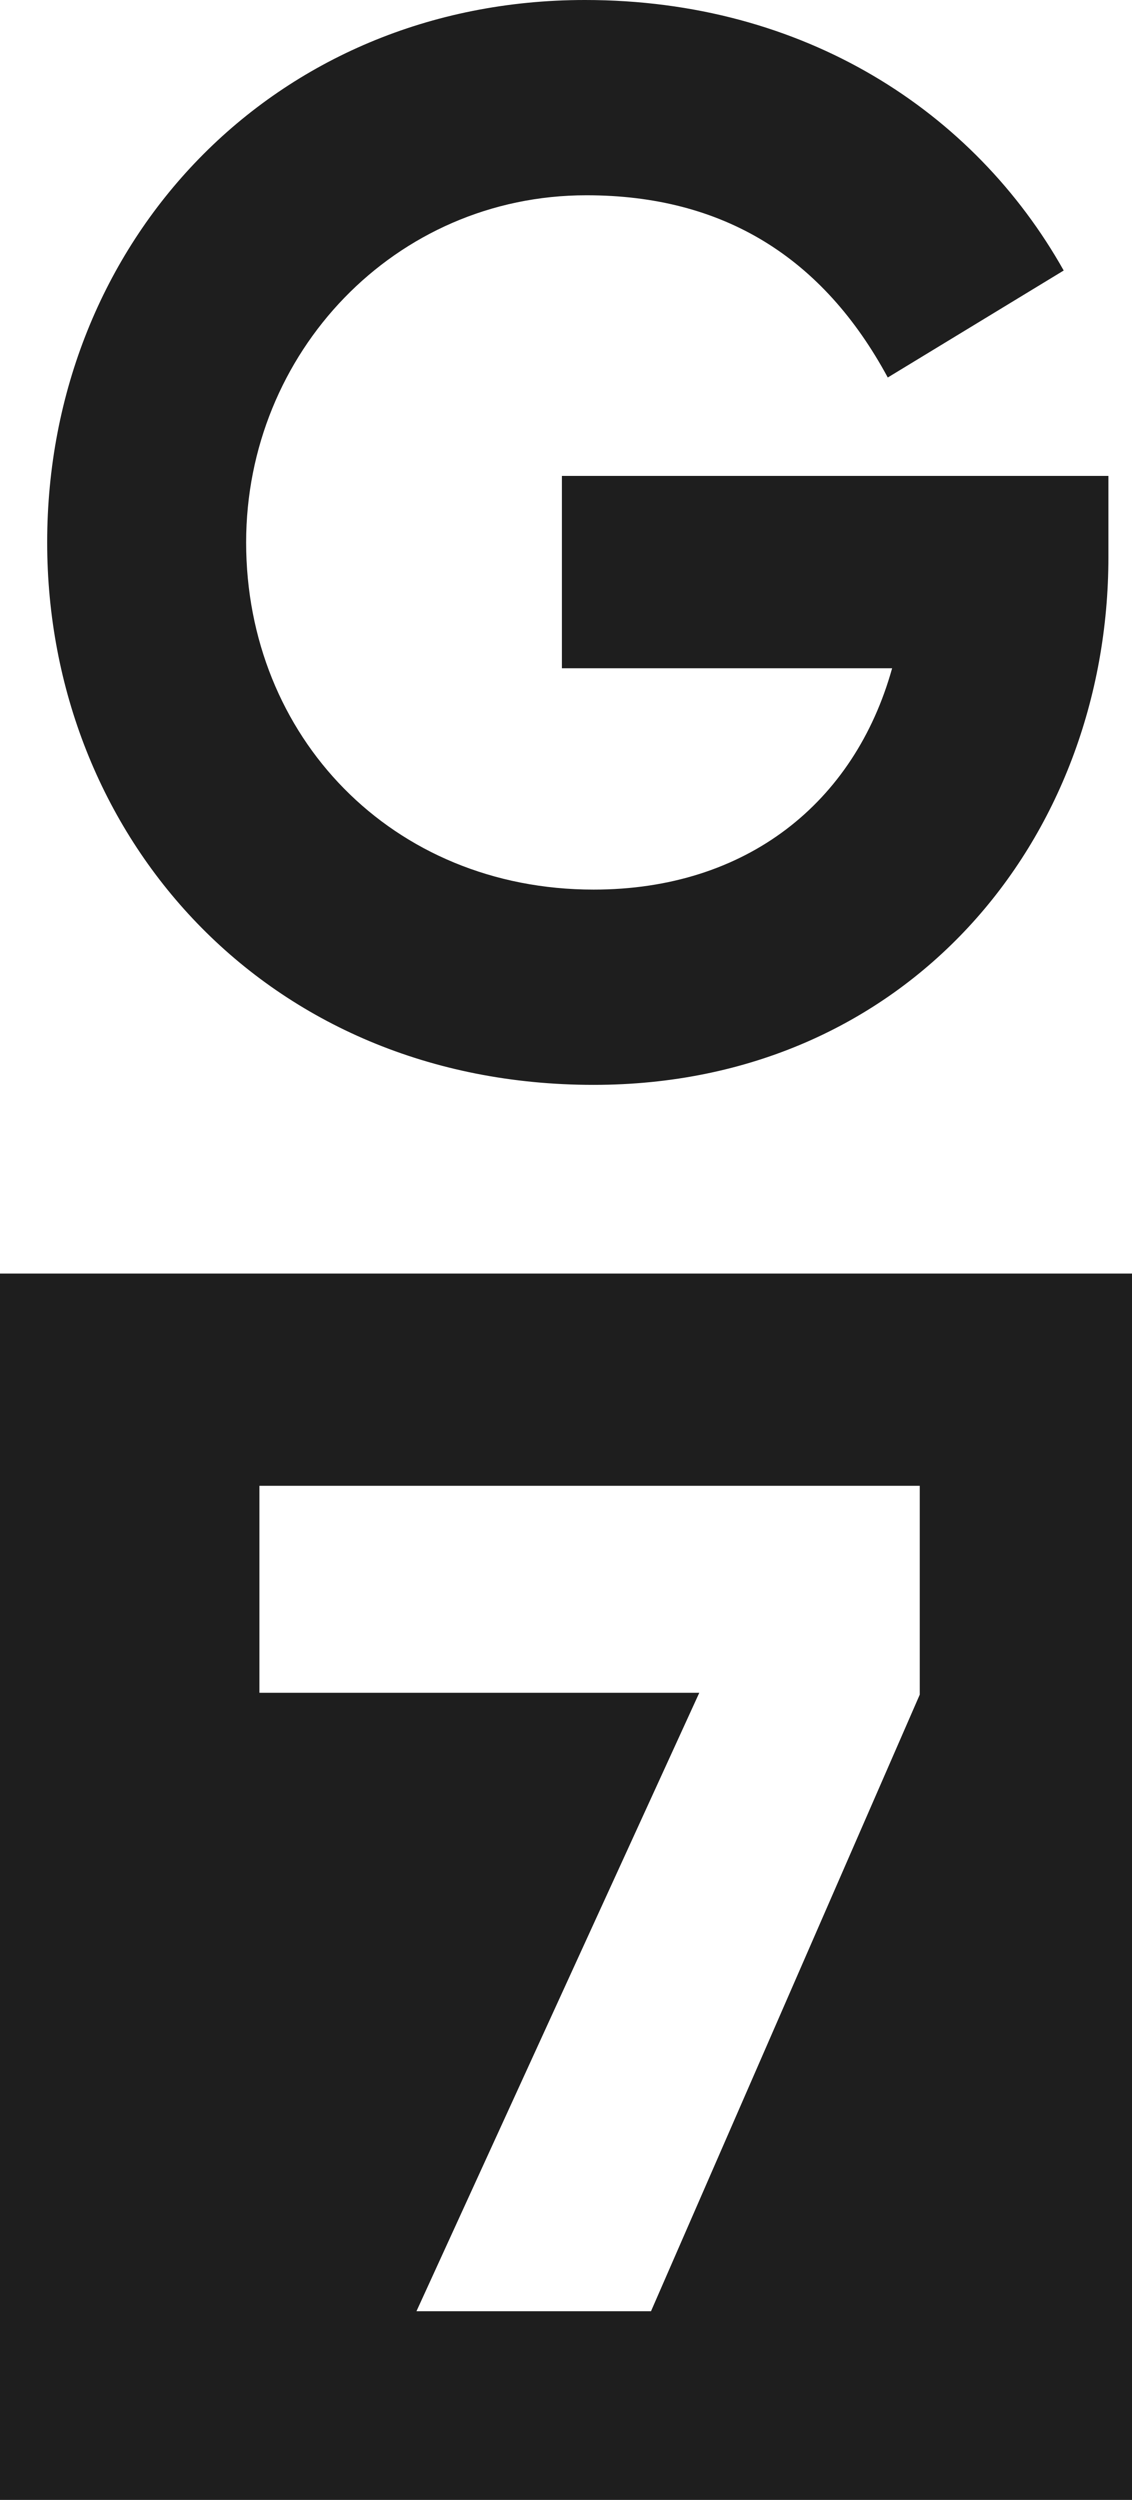
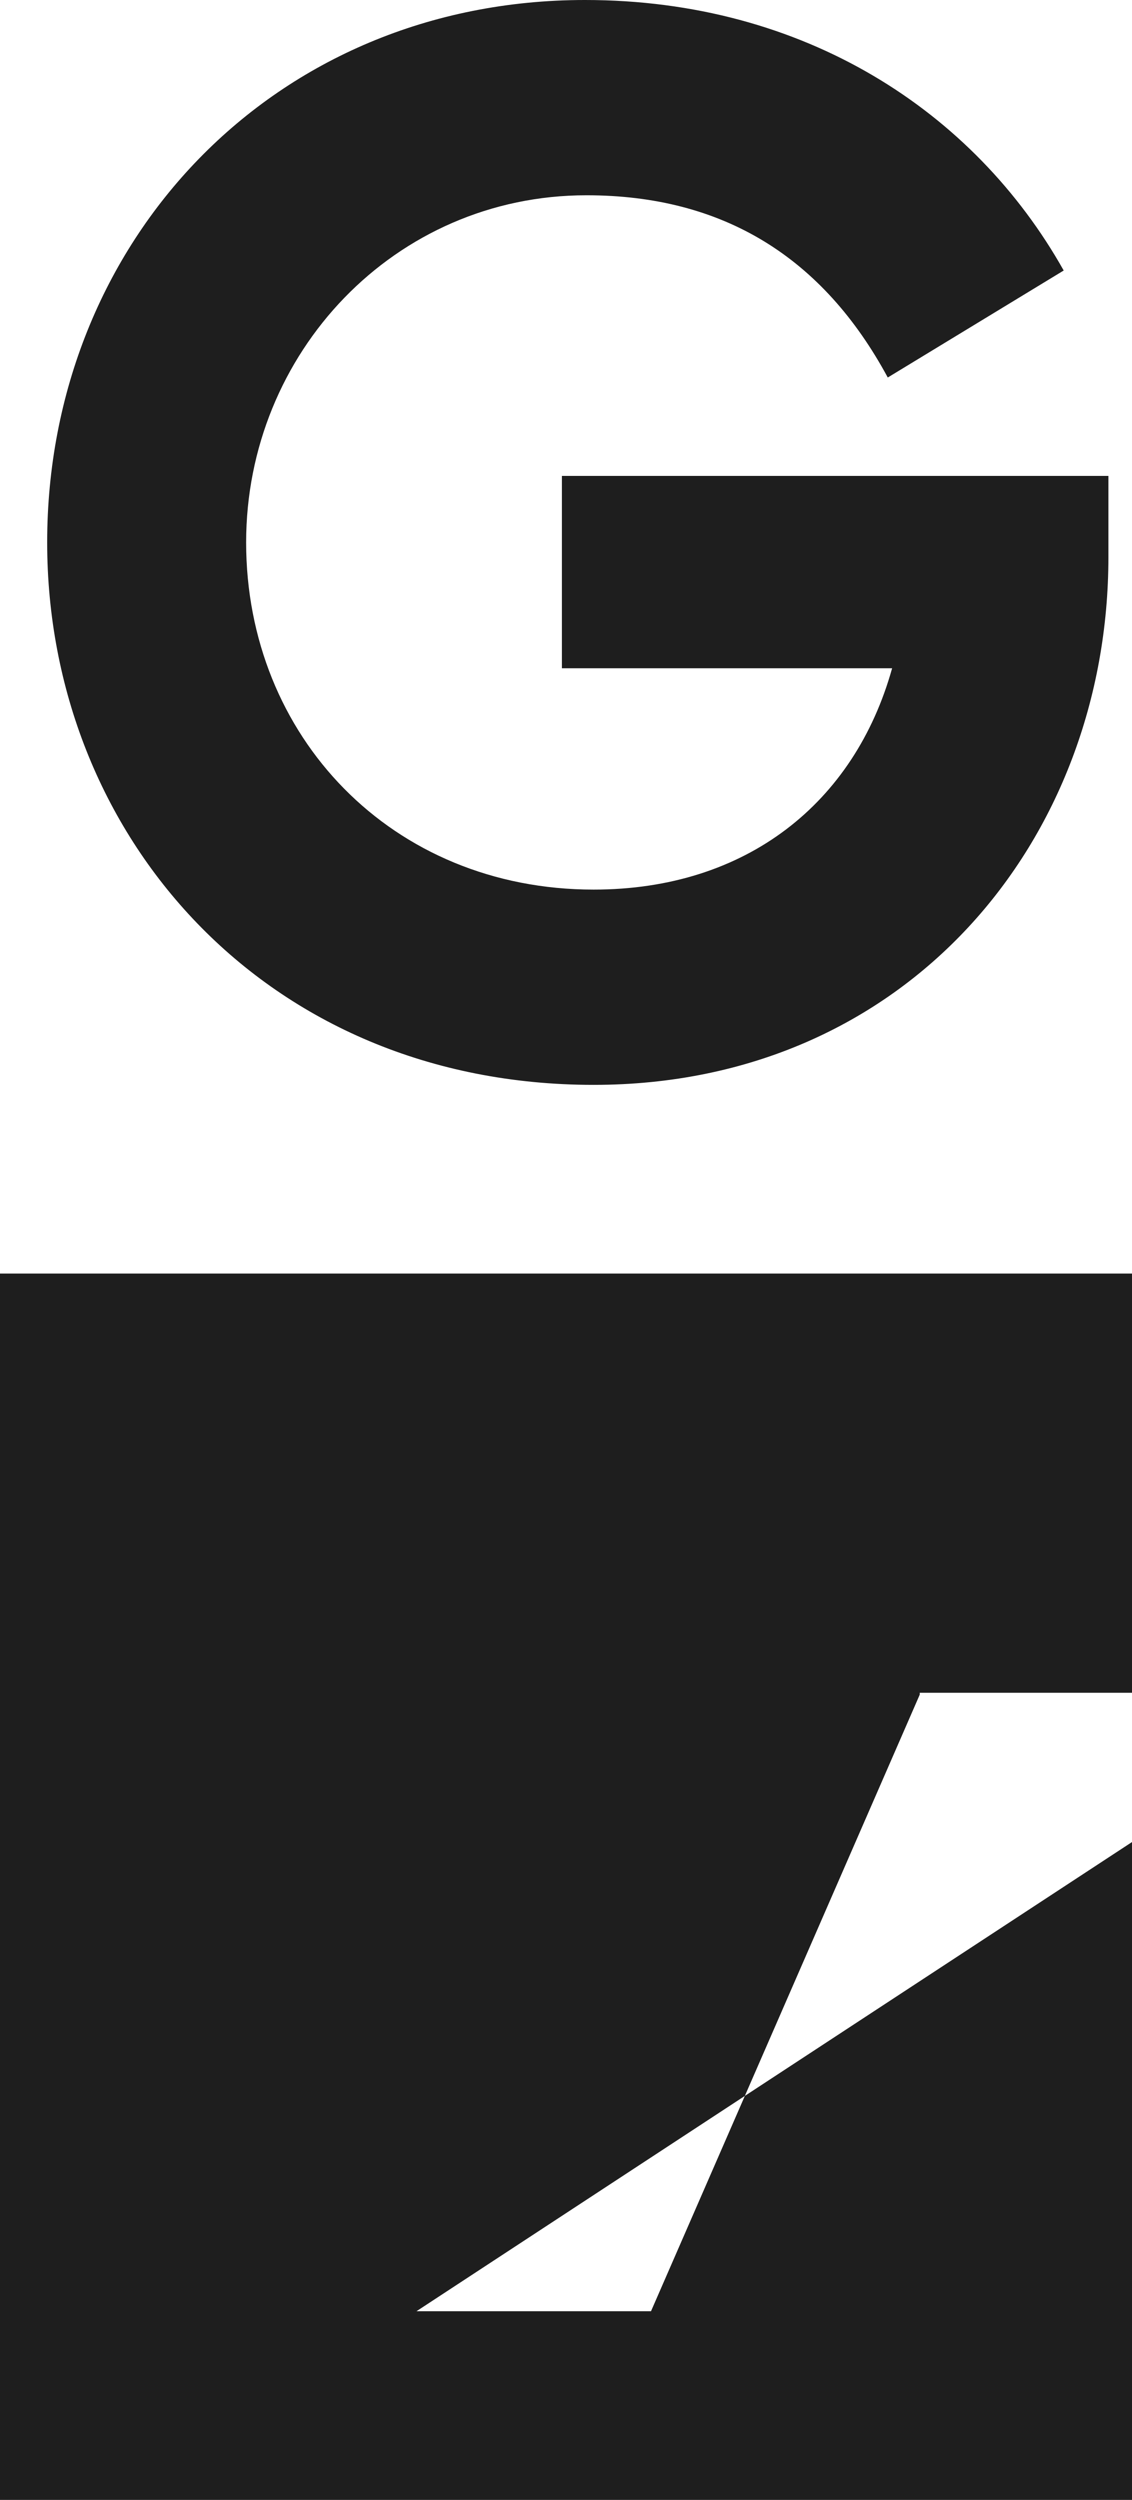
<svg xmlns="http://www.w3.org/2000/svg" width="48" height="106" viewBox="0 0 48 106">
  <title>Logo / White and Black</title>
  <g fill="#000" fill-rule="evenodd" fill-opacity=".88">
-     <path d="M0 106V54h48v52H0zm17.659-8h9.945L39 71.855V63H11v8.776h18.652L17.659 98zM25.172 46C38.44 46 47 35.634 47 23.614v-3.435H23.826v8.156h14.002c-1.589 5.705-6.175 9.385-12.656 9.385-8.56 0-14.735-6.501-14.735-14.72 0-8.035 6.298-14.72 14.43-14.72 5.808 0 10.027 2.637 12.777 7.727l7.46-4.537C41.314 4.723 34.099 0 24.806 0 11.598 0 2 10.242 2 23c0 12.39 9.232 23 23.172 23" />
+     <path d="M0 106V54h48v52H0zm17.659-8h9.945L39 71.855V63v8.776h18.652L17.659 98zM25.172 46C38.44 46 47 35.634 47 23.614v-3.435H23.826v8.156h14.002c-1.589 5.705-6.175 9.385-12.656 9.385-8.56 0-14.735-6.501-14.735-14.72 0-8.035 6.298-14.72 14.43-14.72 5.808 0 10.027 2.637 12.777 7.727l7.46-4.537C41.314 4.723 34.099 0 24.806 0 11.598 0 2 10.242 2 23c0 12.39 9.232 23 23.172 23" />
  </g>
</svg>